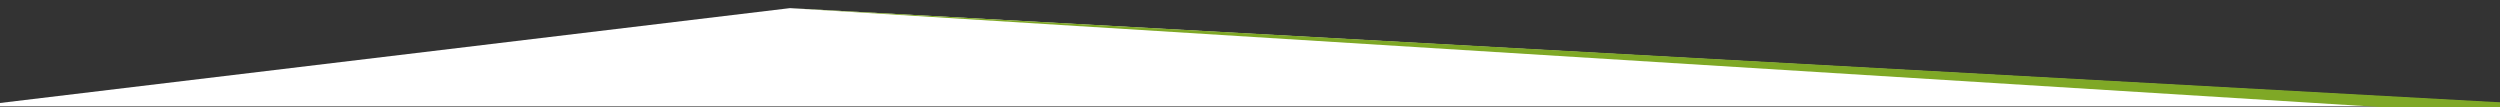
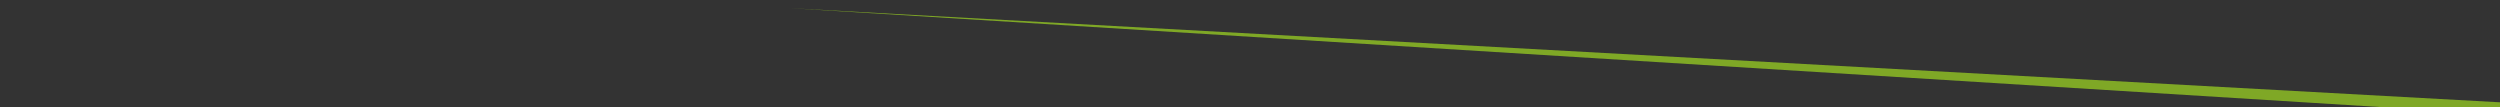
<svg xmlns="http://www.w3.org/2000/svg" width="1845" height="79" viewBox="0 0 1845 79" fill="none">
  <rect x="0" y="0" width="1845" height="79" fill="#333333" stroke="none" />
  <g clip-path="url(#clip0_250_20)">
-     <path d="M0 76L583 6L1845 76V78.5H0L0 76Z" fill="white" />
-     <path d="M582.5 6L1845 84.5V75.5L582.5 6Z" fill="#7FA826" />
+     <path d="M582.5 6L1845 84.5V75.5L582.5 6" fill="#7FA826" />
  </g>
  <defs>
    <clipPath id="clip0_250_20">
      <rect width="1845" height="79" fill="white" />
    </clipPath>
  </defs>
</svg>